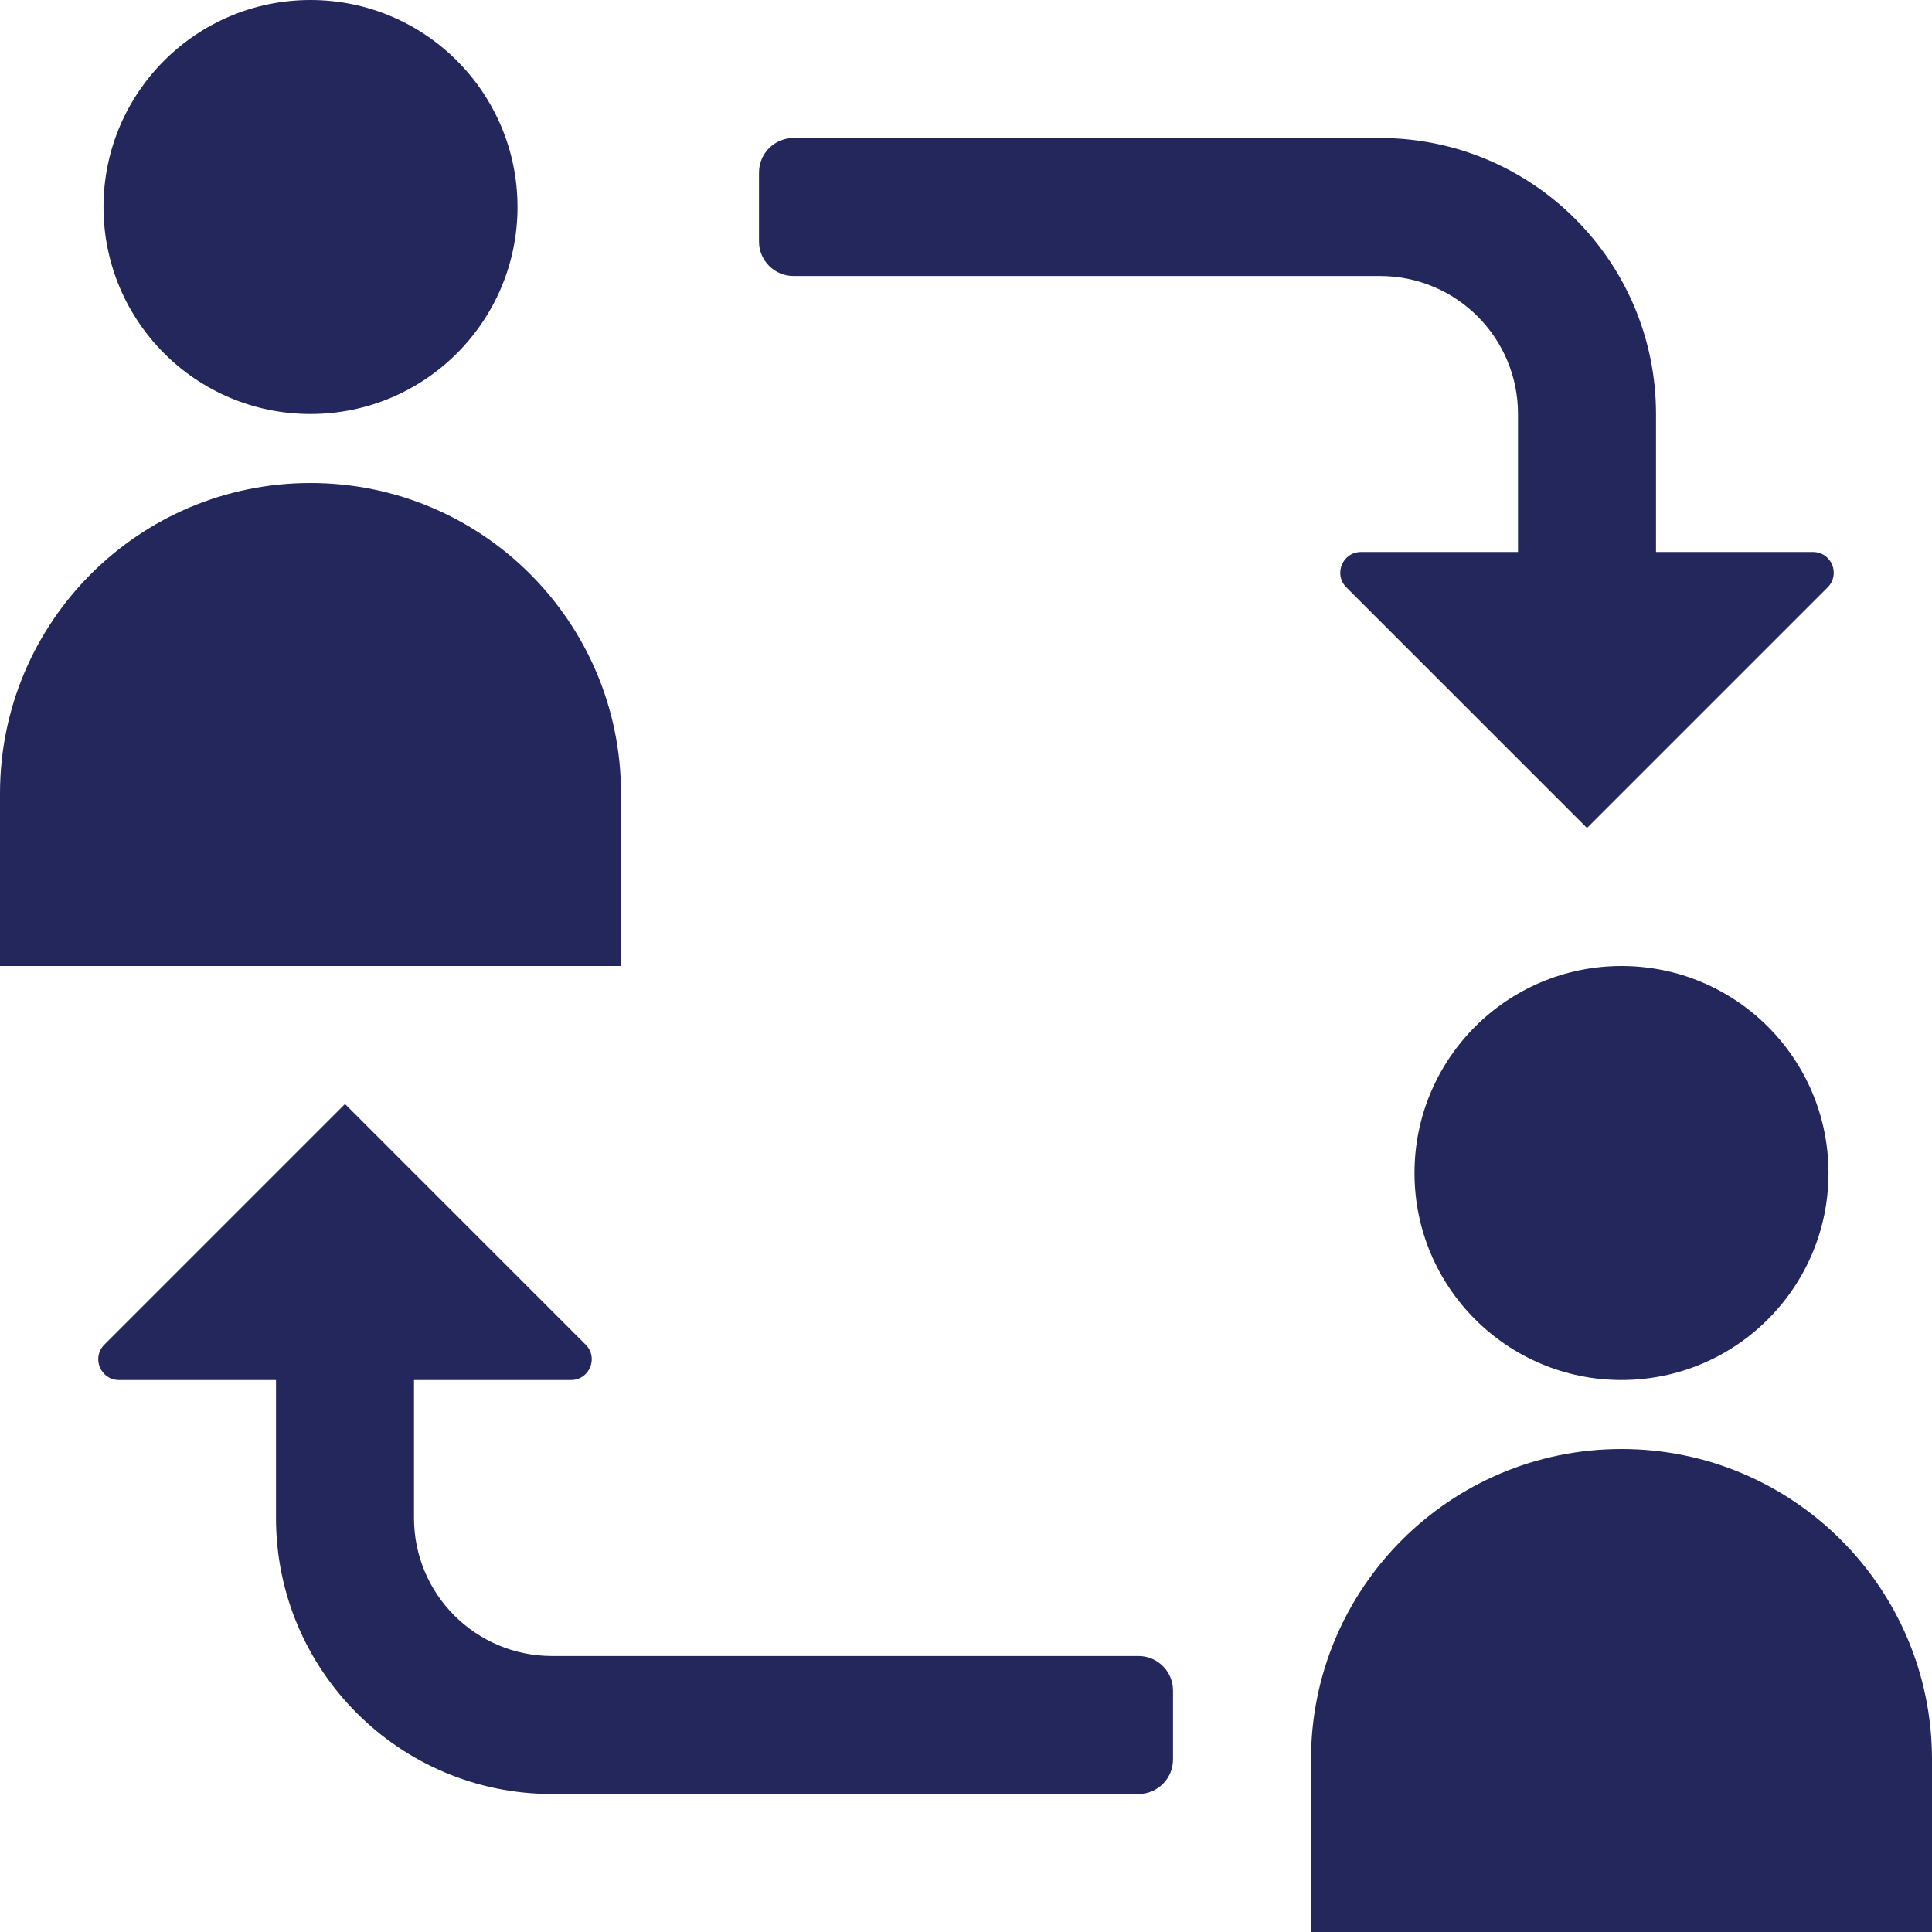
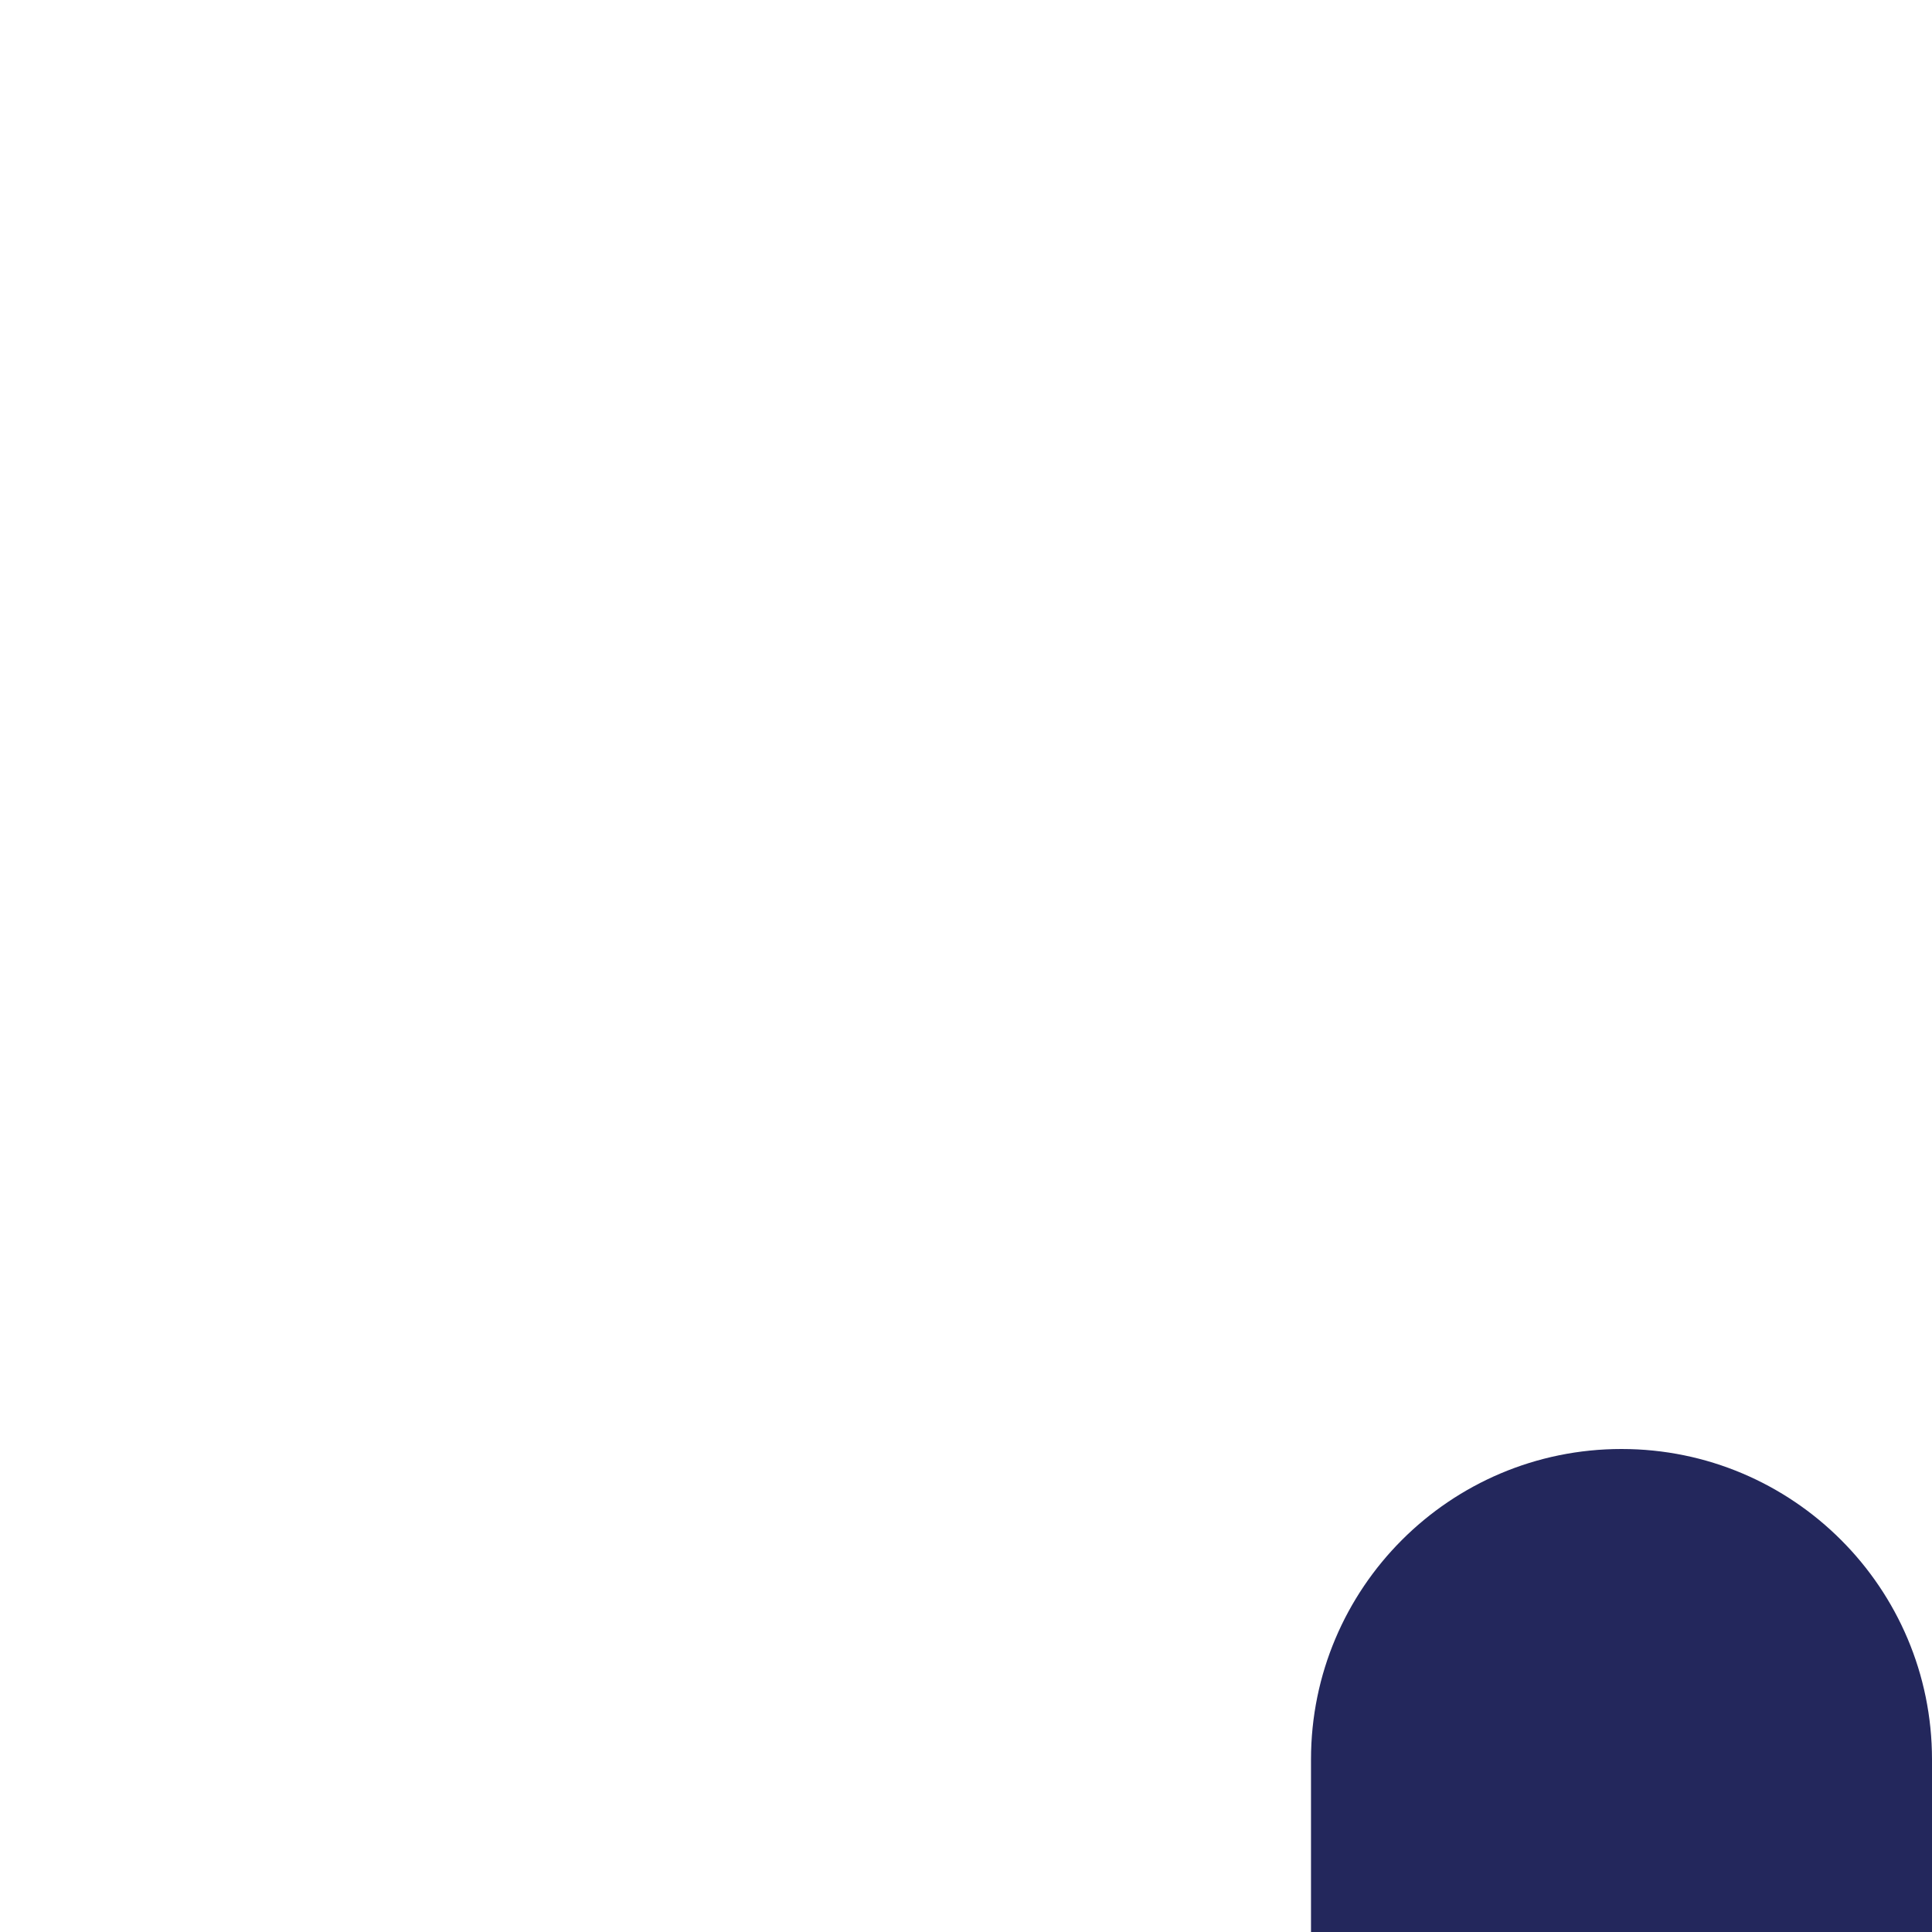
<svg xmlns="http://www.w3.org/2000/svg" fill="#23275c" height="28" preserveAspectRatio="xMidYMid meet" version="1" viewBox="2.0 2.0 28.0 28.0" width="28" zoomAndPan="magnify">
  <g id="change1_1">
-     <path d="M28.488,10.512L25,14l-3.488-3.488C21.323,10.323,21.457,10,21.724,10H24V8c0-1.105-0.895-2-2-2h-8.5 C13.224,6,13,5.776,13,5.5v-1C13,4.224,13.224,4,13.5,4H22c2.209,0,4,1.791,4,4v2h2.276C28.543,10,28.677,10.323,28.488,10.512z" fill="inherit" />
-   </g>
+     </g>
  <g id="change1_2">
-     <path d="M18.5,26c0.276,0,0.5,0.224,0.5,0.5v1c0,0.276-0.224,0.5-0.5,0.5H10c-2.209,0-4-1.791-4-4v-2H3.724 c-0.267,0-0.401-0.323-0.212-0.512L7,18l3.488,3.488C10.677,21.677,10.543,22,10.276,22H8v2c0,1.105,0.895,2,2,2H18.5z" fill="inherit" />
-   </g>
+     </g>
  <g id="change1_3">
-     <path d="M9.5,5c0,1.657-1.343,3-3,3s-3-1.343-3-3s1.343-3,3-3S9.5,3.343,9.5,5z" fill="inherit" />
-   </g>
+     </g>
  <g id="change1_4">
-     <path d="M11,16H2v-2.5C2,11.015,4.015,9,6.5,9h0c2.485,0,4.5,2.015,4.5,4.5V16z" fill="inherit" />
-   </g>
+     </g>
  <g id="change1_5">
-     <path d="M28.5,19c0,1.657-1.343,3-3,3s-3-1.343-3-3s1.343-3,3-3S28.5,17.343,28.5,19z" fill="inherit" />
-   </g>
+     </g>
  <g id="change1_6">
    <path d="M30,30h-9v-2.5c0-2.485,2.015-4.5,4.5-4.5h0c2.485,0,4.5,2.015,4.5,4.5V30z" fill="inherit" />
  </g>
</svg>